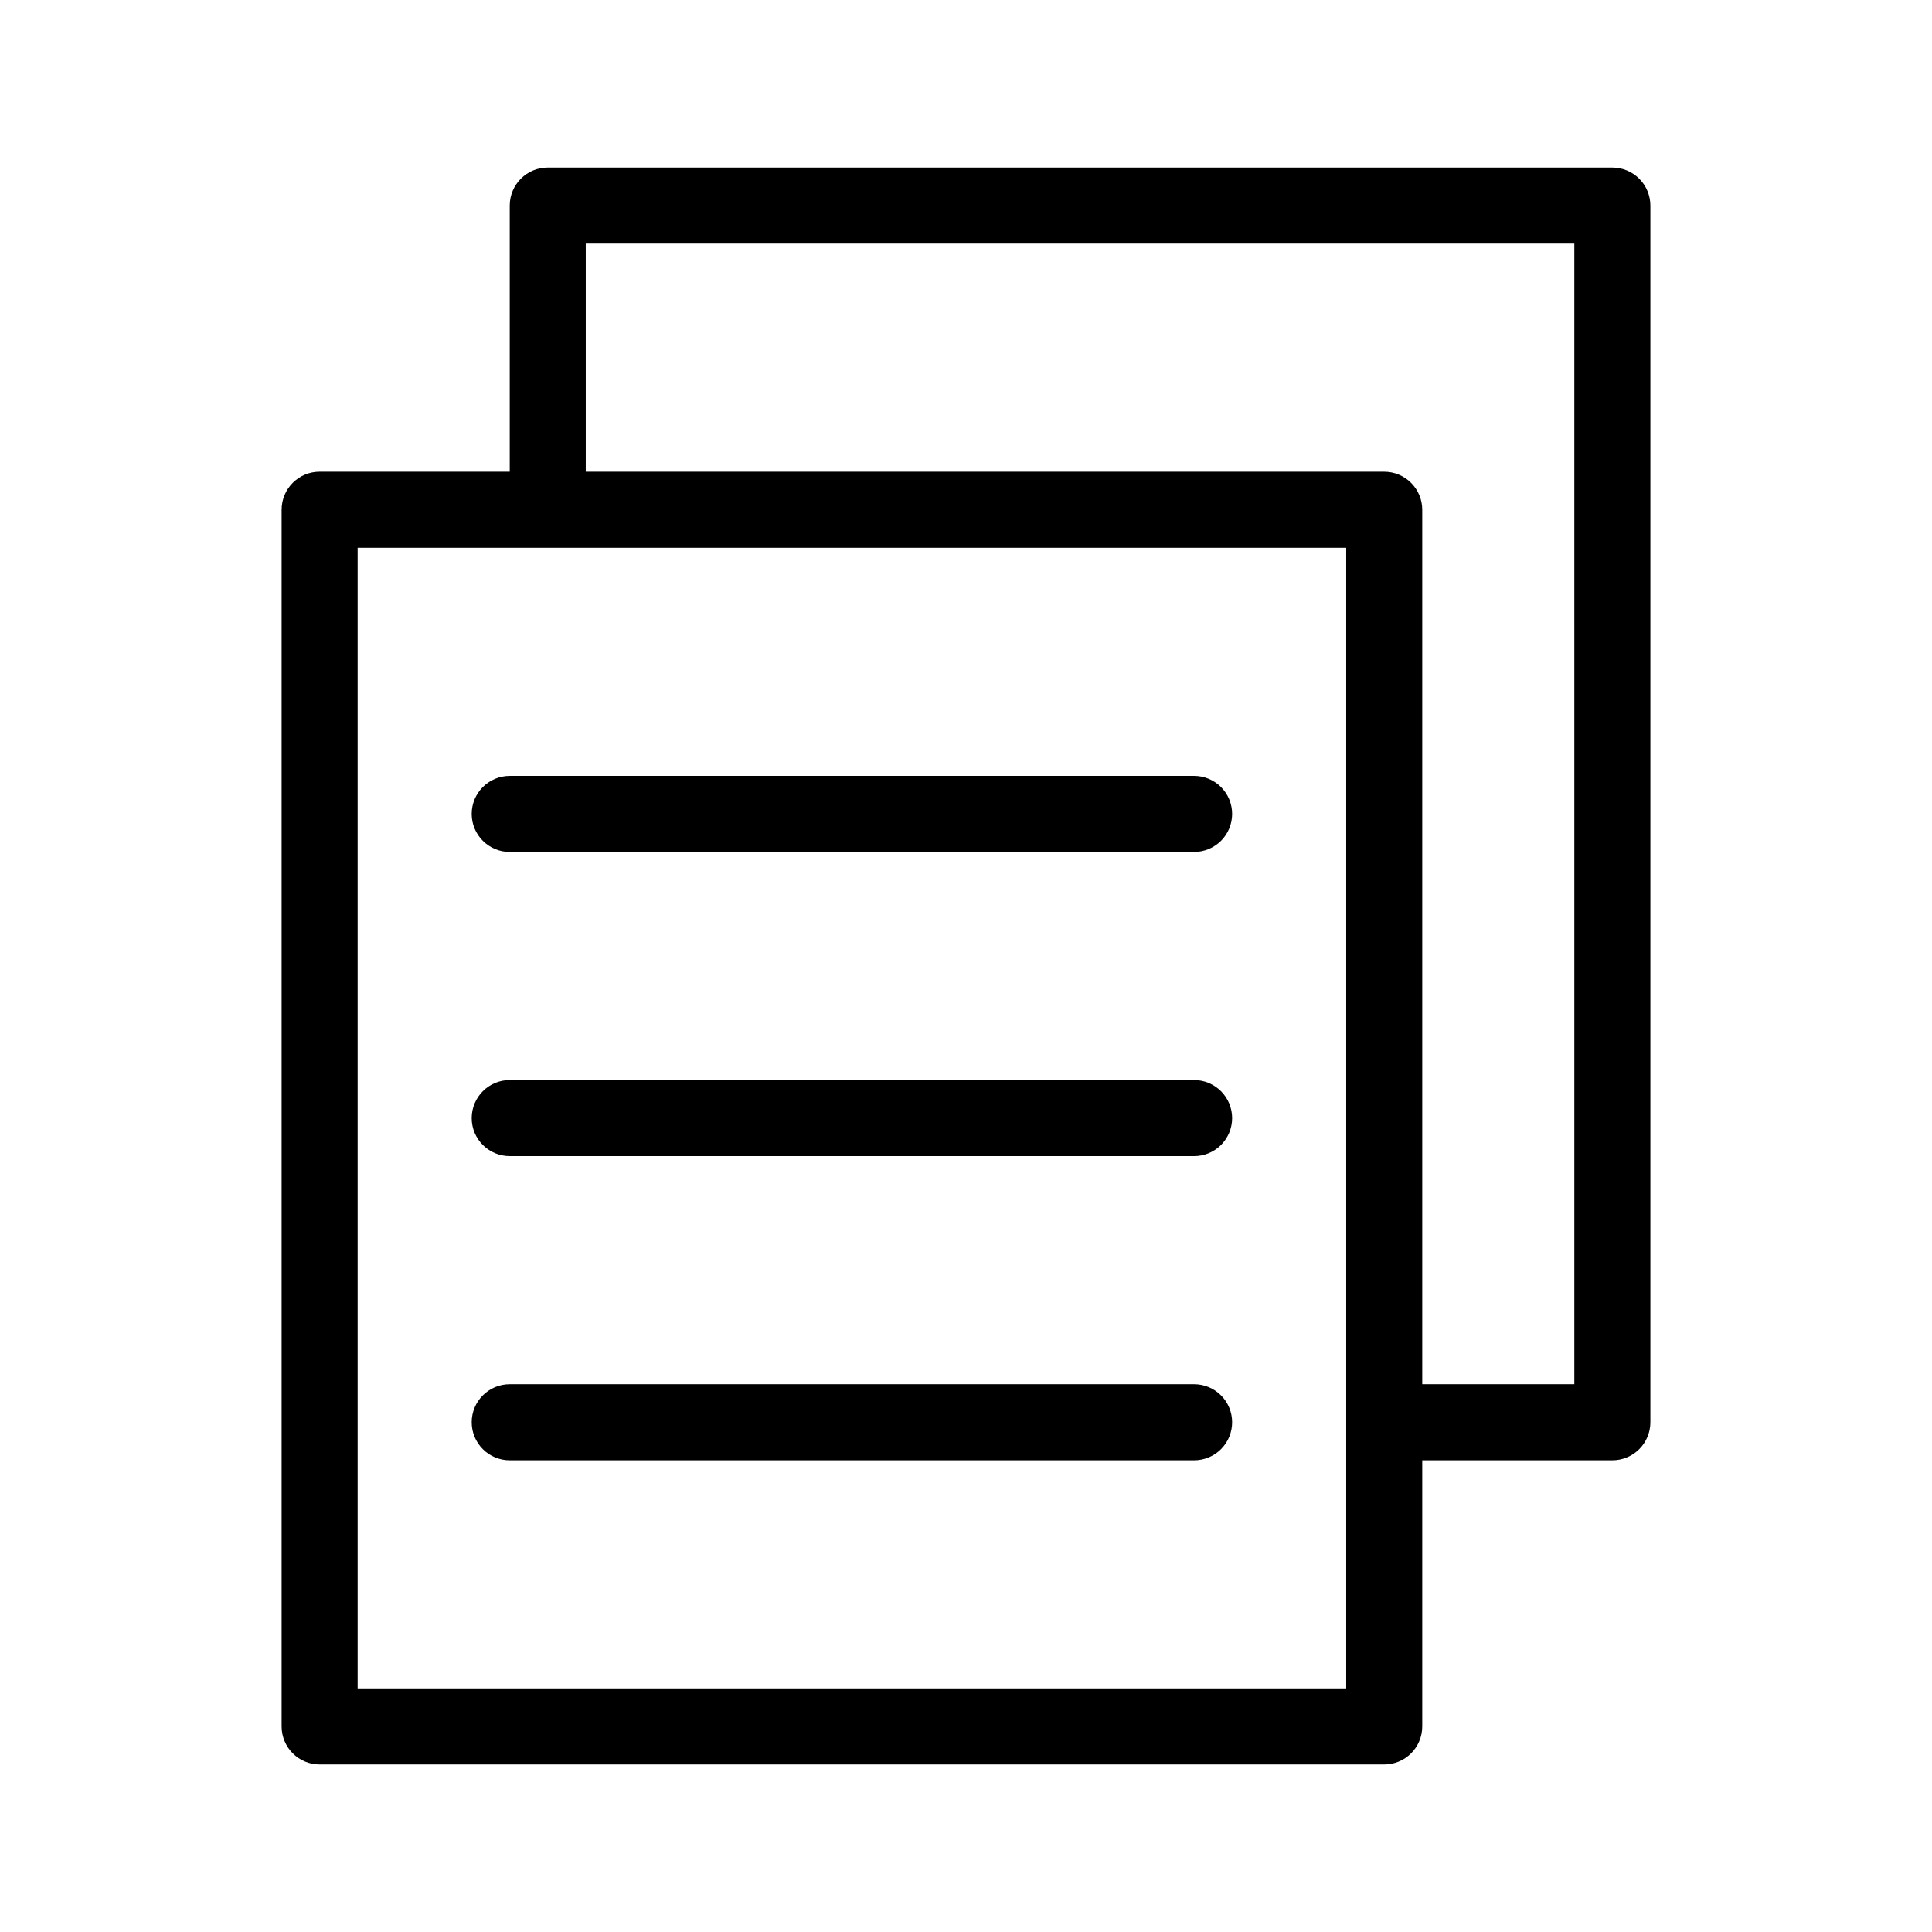
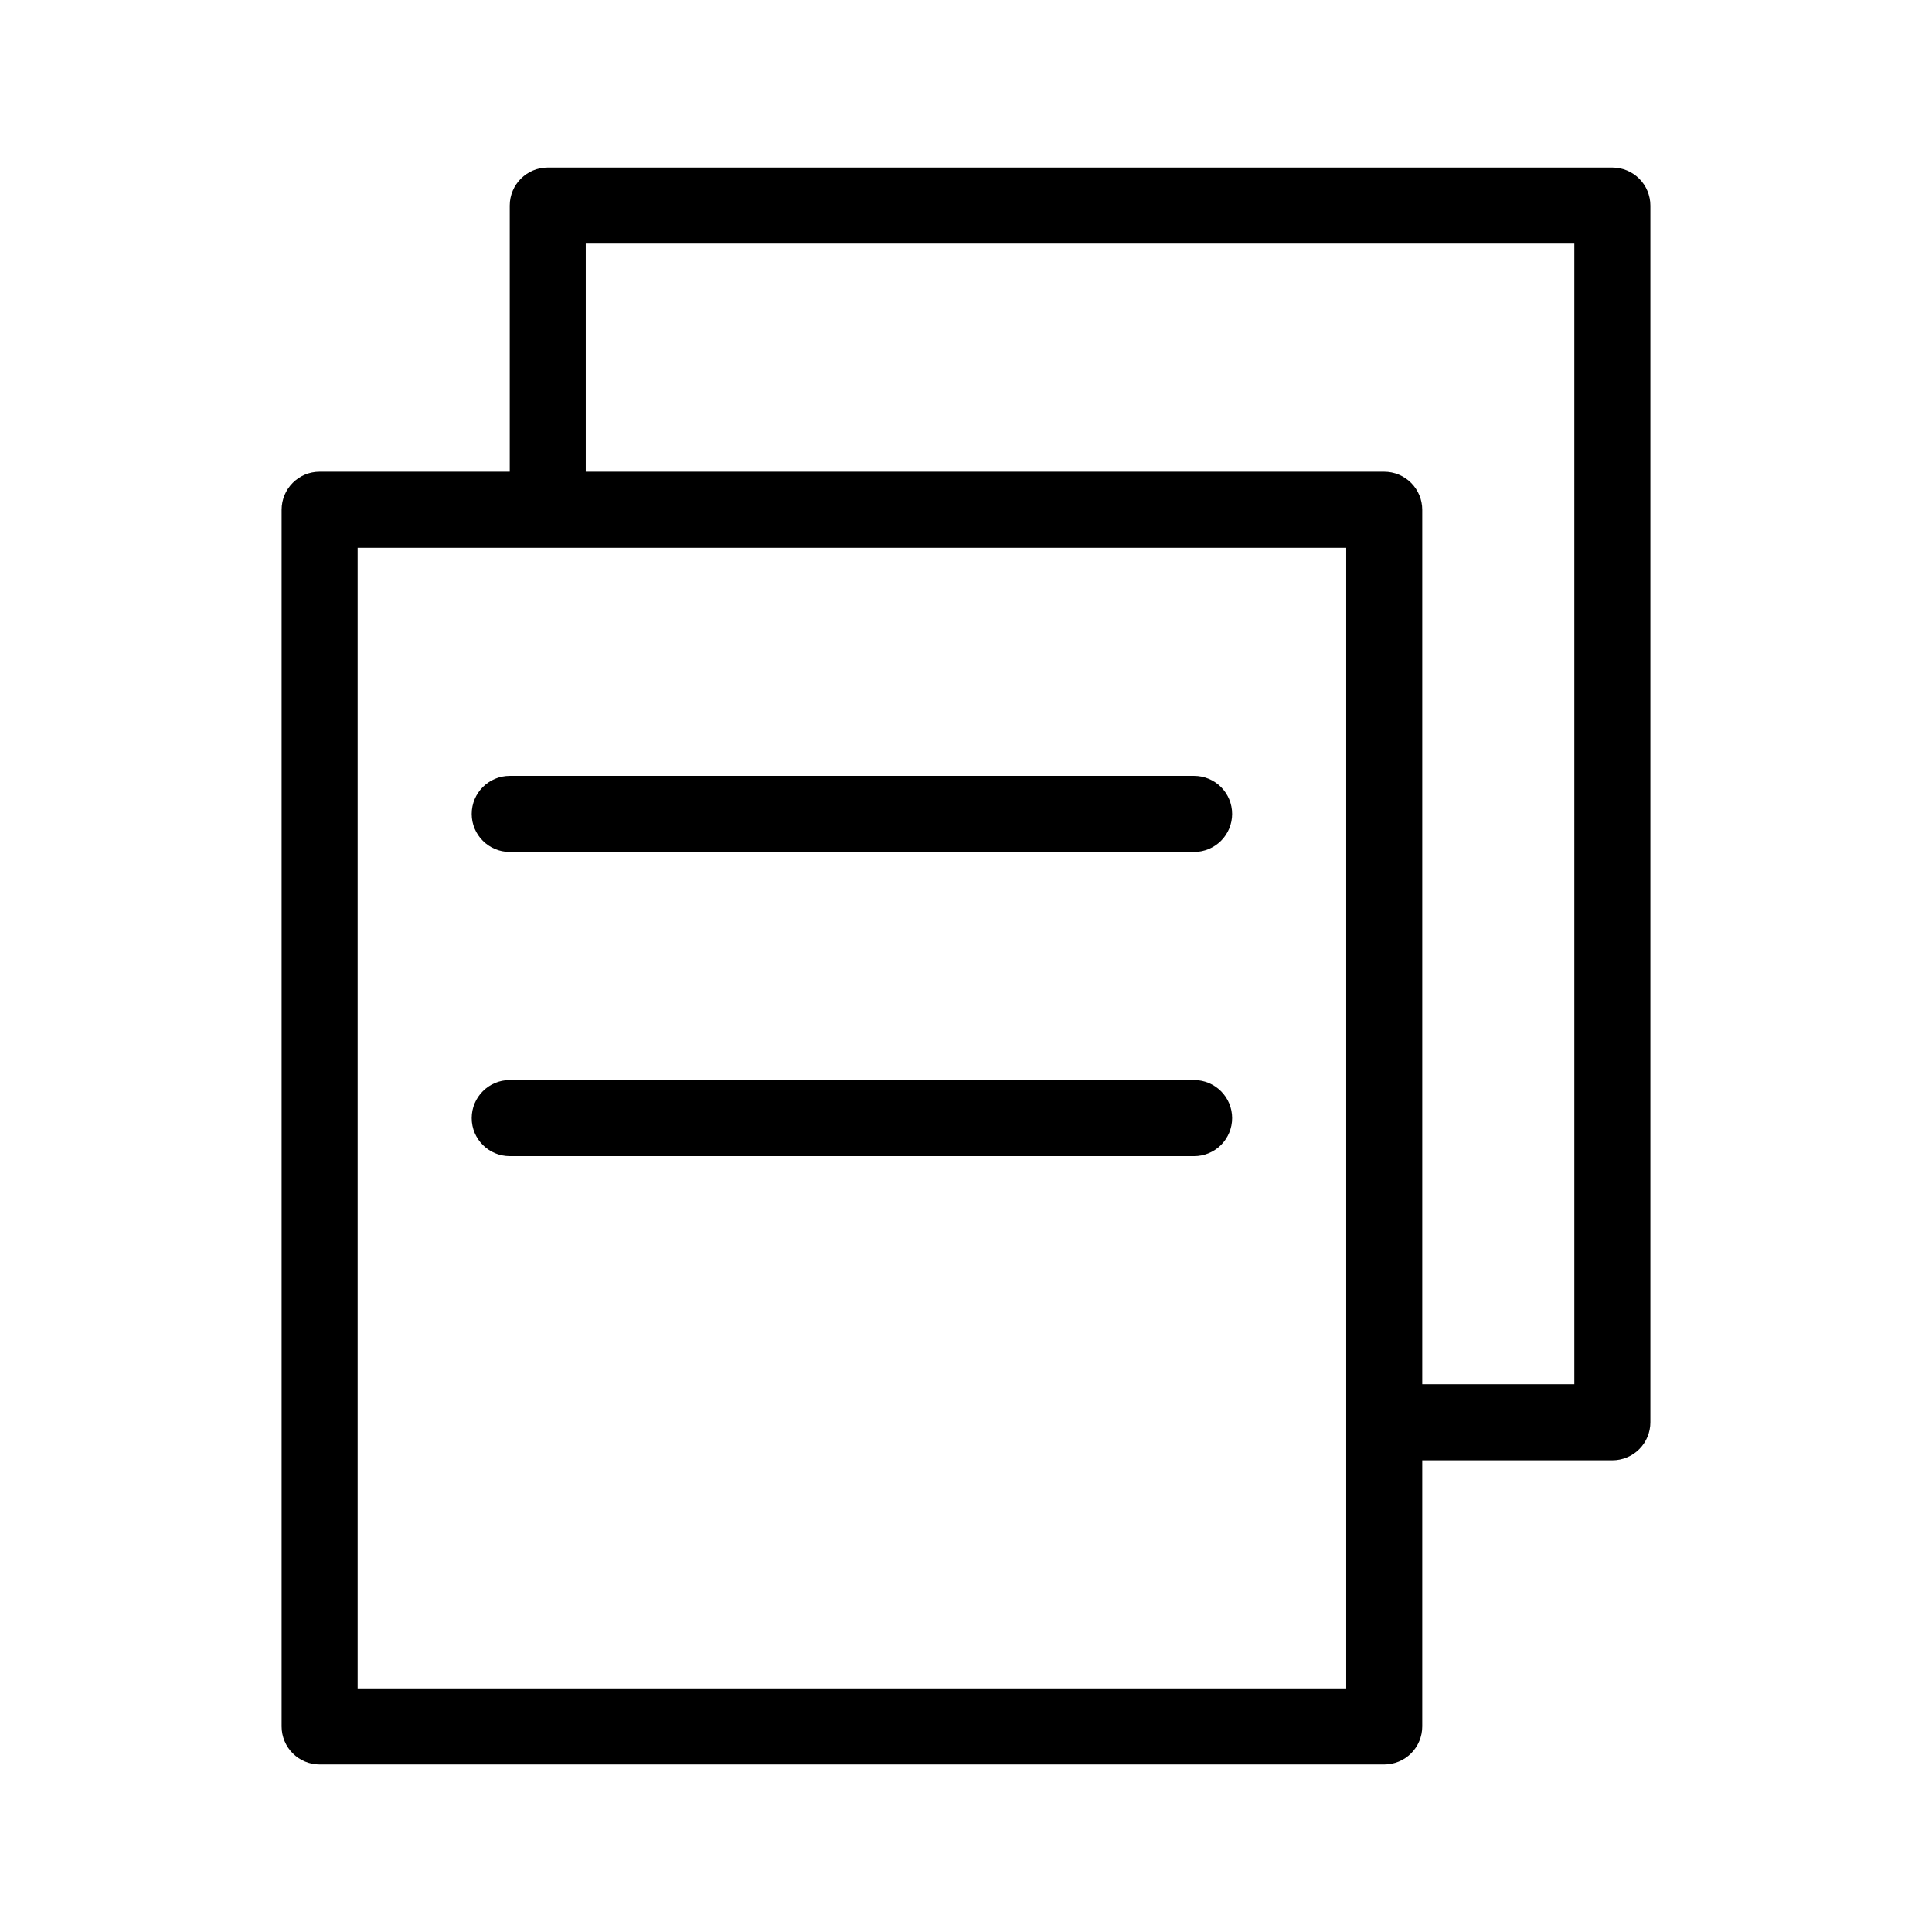
<svg xmlns="http://www.w3.org/2000/svg" fill="#000000" width="800px" height="800px" version="1.1" viewBox="144 144 512 512">
-   <path d="m571.29 188.4h-282.13c-5.566 0-10.074 4.512-10.074 10.078v70.531h-50.383c-5.566 0-10.074 4.512-10.074 10.078v322.44c0 2.672 1.059 5.234 2.949 7.125 1.891 1.887 4.453 2.949 7.125 2.949h282.13c2.672 0 5.234-1.062 7.125-2.949 1.891-1.891 2.953-4.453 2.953-7.125v-70.535h50.379c2.672 0 5.234-1.062 7.125-2.949 1.891-1.891 2.953-4.453 2.953-7.125v-322.44c0-2.676-1.062-5.238-2.953-7.125-1.891-1.891-4.453-2.953-7.125-2.953zm-70.531 403.05h-261.98v-302.29h261.98zm60.457-80.609h-40.305v-231.75c0-2.676-1.062-5.238-2.953-7.125-1.891-1.891-4.453-2.953-7.125-2.953h-211.6v-60.457h261.98zm-90.688-151.14c0 2.672-1.062 5.234-2.949 7.125-1.891 1.887-4.453 2.949-7.125 2.949h-181.37c-5.566 0-10.078-4.512-10.078-10.074 0-5.566 4.512-10.078 10.078-10.078h181.37c2.672 0 5.234 1.062 7.125 2.953 1.887 1.887 2.949 4.449 2.949 7.125zm0 80.609c0 2.672-1.062 5.234-2.949 7.125-1.891 1.887-4.453 2.949-7.125 2.949h-181.37c-5.566 0-10.078-4.512-10.078-10.074 0-5.566 4.512-10.078 10.078-10.078h181.37c2.672 0 5.234 1.062 7.125 2.953 1.887 1.887 2.949 4.453 2.949 7.125zm0 80.609c0 2.672-1.062 5.234-2.949 7.125-1.891 1.887-4.453 2.949-7.125 2.949h-181.37c-5.566 0-10.078-4.512-10.078-10.074 0-5.566 4.512-10.078 10.078-10.078h181.37c2.672 0 5.234 1.062 7.125 2.953 1.887 1.887 2.949 4.453 2.949 7.125z" />
+   <path d="m571.29 188.4h-282.13c-5.566 0-10.074 4.512-10.074 10.078v70.531h-50.383c-5.566 0-10.074 4.512-10.074 10.078v322.44c0 2.672 1.059 5.234 2.949 7.125 1.891 1.887 4.453 2.949 7.125 2.949h282.13c2.672 0 5.234-1.062 7.125-2.949 1.891-1.891 2.953-4.453 2.953-7.125v-70.535h50.379c2.672 0 5.234-1.062 7.125-2.949 1.891-1.891 2.953-4.453 2.953-7.125v-322.44c0-2.676-1.062-5.238-2.953-7.125-1.891-1.891-4.453-2.953-7.125-2.953zm-70.531 403.05h-261.98v-302.29h261.98zm60.457-80.609h-40.305v-231.75c0-2.676-1.062-5.238-2.953-7.125-1.891-1.891-4.453-2.953-7.125-2.953h-211.6v-60.457h261.98zm-90.688-151.14c0 2.672-1.062 5.234-2.949 7.125-1.891 1.887-4.453 2.949-7.125 2.949h-181.37c-5.566 0-10.078-4.512-10.078-10.074 0-5.566 4.512-10.078 10.078-10.078h181.37c2.672 0 5.234 1.062 7.125 2.953 1.887 1.887 2.949 4.449 2.949 7.125zc0 2.672-1.062 5.234-2.949 7.125-1.891 1.887-4.453 2.949-7.125 2.949h-181.37c-5.566 0-10.078-4.512-10.078-10.074 0-5.566 4.512-10.078 10.078-10.078h181.37c2.672 0 5.234 1.062 7.125 2.953 1.887 1.887 2.949 4.453 2.949 7.125zm0 80.609c0 2.672-1.062 5.234-2.949 7.125-1.891 1.887-4.453 2.949-7.125 2.949h-181.37c-5.566 0-10.078-4.512-10.078-10.074 0-5.566 4.512-10.078 10.078-10.078h181.37c2.672 0 5.234 1.062 7.125 2.953 1.887 1.887 2.949 4.453 2.949 7.125z" />
</svg>